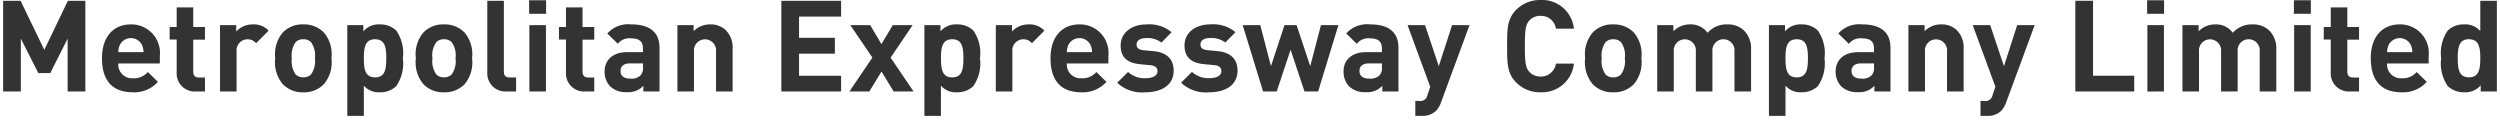
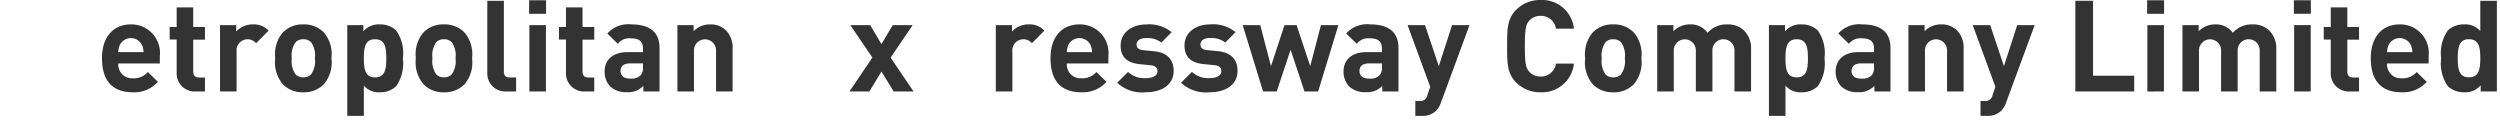
<svg xmlns="http://www.w3.org/2000/svg" width="205" height="10" viewBox="0 0 205 10">
  <defs>
    <style>.a{fill:#333;}.b{fill:none;}</style>
  </defs>
  <title>logo_msg_pc</title>
-   <path class="a" d="M5.545,7.5V3.167L4.124,5.989H3.141L1.709,3.167V7.5H.257V.063H1.688L3.633,4.087,5.566.063H7V7.5Z" />
  <path class="a" d="M9.7,5.205a1.125,1.125,0,0,0,1.191,1.213,1.5,1.5,0,0,0,1.233-.513l.826.806a2.593,2.593,0,0,1-2.069.856c-1.286,0-2.519-.585-2.519-2.791C8.36,3,9.322,2,10.733,2a2.343,2.343,0,0,1,2.373,2.6v.605Zm1.944-1.516a1.015,1.015,0,0,0-1.819,0,1.515,1.515,0,0,0-.125.586h2.07A1.515,1.515,0,0,0,11.642,3.689Z" />
  <path class="a" d="M16.065,7.5a1.477,1.477,0,0,1-1.578-1.558v-2.7h-.575V2.216h.575V.606h1.358V2.216h.962V3.251h-.962V5.864c0,.313.146.491.471.491h.491V7.5Z" />
  <path class="a" d="M21,3.544a.909.909,0,0,0-1.6.679V7.5H18.042V2.06h1.327v.522A1.844,1.844,0,0,1,20.739,2a1.644,1.644,0,0,1,1.286.513Z" />
  <path class="a" d="M26.562,6.9a2.257,2.257,0,0,1-1.693.669A2.231,2.231,0,0,1,23.186,6.9a2.77,2.77,0,0,1-.617-2.122,2.759,2.759,0,0,1,.617-2.111A2.235,2.235,0,0,1,24.869,2a2.261,2.261,0,0,1,1.693.669,2.759,2.759,0,0,1,.617,2.111A2.77,2.77,0,0,1,26.562,6.9ZM25.507,3.46a.857.857,0,0,0-.638-.24.833.833,0,0,0-.627.24,1.838,1.838,0,0,0-.313,1.316A1.869,1.869,0,0,0,24.242,6.1a.836.836,0,0,0,.627.24.861.861,0,0,0,.638-.24,1.869,1.869,0,0,0,.313-1.328A1.838,1.838,0,0,0,25.507,3.46Z" />
  <path class="a" d="M32.48,7.076a1.894,1.894,0,0,1-1.327.491,1.613,1.613,0,0,1-1.317-.543V9.5H28.477V2.06h1.317v.512A1.656,1.656,0,0,1,31.153,2a1.9,1.9,0,0,1,1.327.492,3.226,3.226,0,0,1,.554,2.288A3.256,3.256,0,0,1,32.48,7.076ZM30.756,3.22c-.815,0-.92.669-.92,1.557s.1,1.568.92,1.568.92-.68.92-1.568S31.571,3.22,30.756,3.22Z" />
  <path class="a" d="M38.1,6.9a2.257,2.257,0,0,1-1.693.669A2.231,2.231,0,0,1,34.719,6.9,2.77,2.77,0,0,1,34.1,4.776a2.759,2.759,0,0,1,.617-2.111A2.235,2.235,0,0,1,36.4,2a2.261,2.261,0,0,1,1.693.669,2.759,2.759,0,0,1,.617,2.111A2.77,2.77,0,0,1,38.1,6.9ZM37.04,3.46a.857.857,0,0,0-.638-.24.833.833,0,0,0-.627.24,1.838,1.838,0,0,0-.313,1.316A1.869,1.869,0,0,0,35.775,6.1a.836.836,0,0,0,.627.24.861.861,0,0,0,.638-.24,1.869,1.869,0,0,0,.313-1.328A1.838,1.838,0,0,0,37.04,3.46Z" />
  <path class="a" d="M41.547,7.5a1.48,1.48,0,0,1-1.588-1.558V.063h1.358v5.8c0,.323.136.491.481.491h.522V7.5Z" />
  <path class="a" d="M43.388,1.129V.021h1.39V1.129ZM43.409,7.5V2.06h1.358V7.5Z" />
  <path class="a" d="M47.988,7.5a1.477,1.477,0,0,1-1.578-1.558v-2.7h-.575V2.216h.575V.606h1.358V2.216h.962V3.251h-.962V5.864c0,.313.146.491.471.491h.491V7.5Z" />
  <path class="a" d="M52.755,7.5V7.034a1.654,1.654,0,0,1-1.338.523,1.857,1.857,0,0,1-1.39-.481,1.745,1.745,0,0,1-.449-1.223c0-.867.6-1.578,1.86-1.578h1.286V4c0-.6-.292-.856-1.014-.856a1.168,1.168,0,0,0-1.045.449L49.8,2.749A2.291,2.291,0,0,1,51.762,2c1.526,0,2.32.648,2.32,1.924V7.5Zm-.031-2.3H51.647c-.491,0-.763.23-.763.617s.251.627.784.627a1.075,1.075,0,0,0,.857-.262.894.894,0,0,0,.2-.689Z" />
  <path class="a" d="M58.715,7.5V4.213a.908.908,0,1,0-1.809,0V7.5H55.548V2.06h1.327v.5A1.865,1.865,0,0,1,58.234,2a1.767,1.767,0,0,1,1.286.481,2.018,2.018,0,0,1,.554,1.547V7.5Z" />
-   <path class="a" d="M64.07,7.5V.063h4.9v1.3H65.522V3.1h2.937V4.4H65.522V6.209h3.449V7.5Z" />
  <path class="a" d="M73.281,7.5l-1-1.631L71.284,7.5h-1.63l1.881-2.78L69.727,2.06h1.63l.92,1.557.93-1.557h1.63L73.03,4.725,74.911,7.5Z" />
-   <path class="a" d="M79.8,7.076a1.894,1.894,0,0,1-1.327.491,1.613,1.613,0,0,1-1.317-.543V9.5H75.8V2.06h1.317v.512A1.656,1.656,0,0,1,78.477,2a1.9,1.9,0,0,1,1.327.492,3.226,3.226,0,0,1,.554,2.288A3.256,3.256,0,0,1,79.8,7.076ZM78.08,3.22c-.815,0-.92.669-.92,1.557s.1,1.568.92,1.568.92-.68.92-1.568S78.9,3.22,78.08,3.22Z" />
  <path class="a" d="M84.615,3.544a.909.909,0,0,0-1.6.679V7.5H81.657V2.06h1.327v.522A1.844,1.844,0,0,1,84.353,2a1.644,1.644,0,0,1,1.286.513Z" />
  <path class="a" d="M87.48,5.205a1.125,1.125,0,0,0,1.191,1.213,1.5,1.5,0,0,0,1.233-.513l.826.806a2.593,2.593,0,0,1-2.069.856c-1.286,0-2.519-.585-2.519-2.791C86.142,3,87.1,2,88.515,2a2.343,2.343,0,0,1,2.373,2.6v.605Zm1.944-1.516a1.015,1.015,0,0,0-1.819,0,1.515,1.515,0,0,0-.125.586h2.07A1.515,1.515,0,0,0,89.425,3.689Z" />
  <path class="a" d="M93.931,7.567a2.958,2.958,0,0,1-2.32-.784L92.5,5.9a1.979,1.979,0,0,0,1.453.512c.47,0,.961-.156.961-.564,0-.271-.146-.46-.575-.5l-.857-.083c-.983-.094-1.589-.522-1.589-1.526,0-1.129.993-1.735,2.1-1.735a2.891,2.891,0,0,1,2.08.638l-.836.847a1.892,1.892,0,0,0-1.265-.365c-.543,0-.773.251-.773.522,0,.2.083.429.564.47l.857.084c1.077.1,1.62.68,1.62,1.6C96.241,6.993,95.217,7.567,93.931,7.567Z" />
  <path class="a" d="M99.17,7.567a2.958,2.958,0,0,1-2.32-.784l.888-.888a1.979,1.979,0,0,0,1.453.512c.47,0,.961-.156.961-.564,0-.271-.146-.46-.575-.5l-.857-.083c-.983-.094-1.589-.522-1.589-1.526,0-1.129.993-1.735,2.1-1.735a2.891,2.891,0,0,1,2.08.638l-.836.847a1.892,1.892,0,0,0-1.265-.365c-.543,0-.773.251-.773.522,0,.2.083.429.564.47l.857.084c1.077.1,1.62.68,1.62,1.6C101.48,6.993,100.455,7.567,99.17,7.567Z" />
  <path class="a" d="M108.087,7.5h-1.118l-1.14-3.418L104.69,7.5h-1.118L101.9,2.06h1.442l.878,3.365,1.108-3.365h.993l1.119,3.365.878-3.365h1.432Z" />
  <path class="a" d="M113.348,7.5V7.034a1.654,1.654,0,0,1-1.338.523,1.857,1.857,0,0,1-1.39-.481,1.745,1.745,0,0,1-.449-1.223c0-.867.6-1.578,1.86-1.578h1.286V4c0-.6-.292-.856-1.014-.856a1.168,1.168,0,0,0-1.045.449l-.868-.847A2.291,2.291,0,0,1,112.355,2c1.526,0,2.32.648,2.32,1.924V7.5Zm-.031-2.3H112.24c-.491,0-.763.23-.763.617s.251.627.784.627a1.075,1.075,0,0,0,.857-.262.894.894,0,0,0,.2-.689Z" />
  <path class="a" d="M118.168,8.383a1.936,1.936,0,0,1-.407.7,1.575,1.575,0,0,1-1.171.418h-.533V8.278h.314a.587.587,0,0,0,.679-.491l.23-.669L115.42,2.06h1.432l1.129,3.365,1.087-3.365H120.5Z" />
  <path class="a" d="M126.323,7.567a2.739,2.739,0,0,1-2.007-.815c-.752-.752-.731-1.683-.731-2.968s-.021-2.216.731-2.969A2.743,2.743,0,0,1,126.323,0a2.624,2.624,0,0,1,2.739,2.352h-1.474A1.232,1.232,0,0,0,126.334,1.3a1.2,1.2,0,0,0-.93.387c-.282.313-.366.669-.366,2.1s.084,1.787.366,2.1a1.2,1.2,0,0,0,.93.387,1.232,1.232,0,0,0,1.254-1.056h1.474A2.63,2.63,0,0,1,126.323,7.567Z" />
  <path class="a" d="M133.977,6.9a2.257,2.257,0,0,1-1.693.669A2.231,2.231,0,0,1,130.6,6.9a2.77,2.77,0,0,1-.617-2.122,2.759,2.759,0,0,1,.617-2.111A2.235,2.235,0,0,1,132.284,2a2.261,2.261,0,0,1,1.693.669,2.759,2.759,0,0,1,.617,2.111A2.77,2.77,0,0,1,133.977,6.9ZM132.922,3.46a.857.857,0,0,0-.638-.24.833.833,0,0,0-.627.24,1.838,1.838,0,0,0-.313,1.316,1.869,1.869,0,0,0,.313,1.328.836.836,0,0,0,.627.24.861.861,0,0,0,.638-.24,1.869,1.869,0,0,0,.313-1.328A1.838,1.838,0,0,0,132.922,3.46Z" />
  <path class="a" d="M142.226,7.5V4.213a.907.907,0,1,0-1.808-.032V7.5h-1.359V4.213a.908.908,0,1,0-1.809,0V7.5h-1.358V2.06h1.327v.5A1.909,1.909,0,0,1,138.578,2a1.686,1.686,0,0,1,1.442.69,2.078,2.078,0,0,1,1.63-.69,1.9,1.9,0,0,1,1.338.481,2.051,2.051,0,0,1,.6,1.547V7.5Z" />
  <path class="a" d="M149.054,7.076a1.894,1.894,0,0,1-1.327.491,1.613,1.613,0,0,1-1.317-.543V9.5h-1.358V2.06h1.317v.512A1.656,1.656,0,0,1,147.727,2a1.9,1.9,0,0,1,1.327.492,3.226,3.226,0,0,1,.554,2.288A3.256,3.256,0,0,1,149.054,7.076ZM147.33,3.22c-.815,0-.92.669-.92,1.557s.1,1.568.92,1.568.92-.68.92-1.568S148.145,3.22,147.33,3.22Z" />
  <path class="a" d="M153.7,7.5V7.034a1.654,1.654,0,0,1-1.338.523,1.857,1.857,0,0,1-1.39-.481,1.745,1.745,0,0,1-.449-1.223c0-.867.6-1.578,1.86-1.578h1.286V4c0-.6-.292-.856-1.014-.856a1.168,1.168,0,0,0-1.045.449l-.868-.847A2.291,2.291,0,0,1,152.7,2c1.526,0,2.32.648,2.32,1.924V7.5Zm-.031-2.3H152.59c-.491,0-.763.23-.763.617s.251.627.784.627a1.075,1.075,0,0,0,.857-.262.894.894,0,0,0,.2-.689Z" />
  <path class="a" d="M159.657,7.5V4.213a.908.908,0,1,0-1.809,0V7.5H156.49V2.06h1.327v.5A1.865,1.865,0,0,1,159.177,2a1.767,1.767,0,0,1,1.286.481,2.018,2.018,0,0,1,.554,1.547V7.5Z" />
  <path class="a" d="M164.51,8.383a1.936,1.936,0,0,1-.407.7,1.575,1.575,0,0,1-1.171.418H162.4V8.278h.314a.587.587,0,0,0,.679-.491l.23-.669-1.86-5.059h1.432l1.129,3.365,1.087-3.365h1.432Z" />
  <path class="a" d="M170.177,7.5V.063h1.453V6.209h3.376V7.5Z" />
  <path class="a" d="M176.064,1.129V.021h1.39V1.129Zm.021,6.376V2.06h1.358V7.5Z" />
  <path class="a" d="M185.295,7.5V4.213a.907.907,0,1,0-1.808-.032V7.5h-1.359V4.213a.908.908,0,1,0-1.809,0V7.5h-1.358V2.06h1.327v.5A1.909,1.909,0,0,1,181.647,2a1.686,1.686,0,0,1,1.442.69,2.078,2.078,0,0,1,1.63-.69,1.9,1.9,0,0,1,1.338.481,2.051,2.051,0,0,1,.6,1.547V7.5Z" />
  <path class="a" d="M188.1,1.129V.021h1.39V1.129ZM188.12,7.5V2.06h1.358V7.5Z" />
  <path class="a" d="M192.7,7.5a1.477,1.477,0,0,1-1.578-1.558v-2.7h-.575V2.216h.575V.606h1.358V2.216h.962V3.251h-.962V5.864c0,.313.146.491.471.491h.491V7.5Z" />
  <path class="a" d="M195.742,5.205a1.125,1.125,0,0,0,1.191,1.213,1.5,1.5,0,0,0,1.233-.513l.826.806a2.593,2.593,0,0,1-2.069.856c-1.286,0-2.519-.585-2.519-2.791C194.4,3,195.365,2,196.777,2a2.343,2.343,0,0,1,2.373,2.6v.605Zm1.944-1.516a1.015,1.015,0,0,0-1.819,0,1.515,1.515,0,0,0-.125.586h2.07A1.515,1.515,0,0,0,197.686,3.689Z" />
  <path class="a" d="M203.416,7.5V6.993a1.635,1.635,0,0,1-1.349.574,1.922,1.922,0,0,1-1.338-.491,3.255,3.255,0,0,1-.554-2.3,3.226,3.226,0,0,1,.554-2.288A1.9,1.9,0,0,1,202.057,2a1.63,1.63,0,0,1,1.327.544V.063h1.359V7.5Zm-.962-4.285c-.815,0-.919.669-.919,1.557s.1,1.568.919,1.568.93-.68.93-1.568S203.27,3.22,202.454,3.22Z" />
  <rect class="b" width="205" height="10" />
</svg>